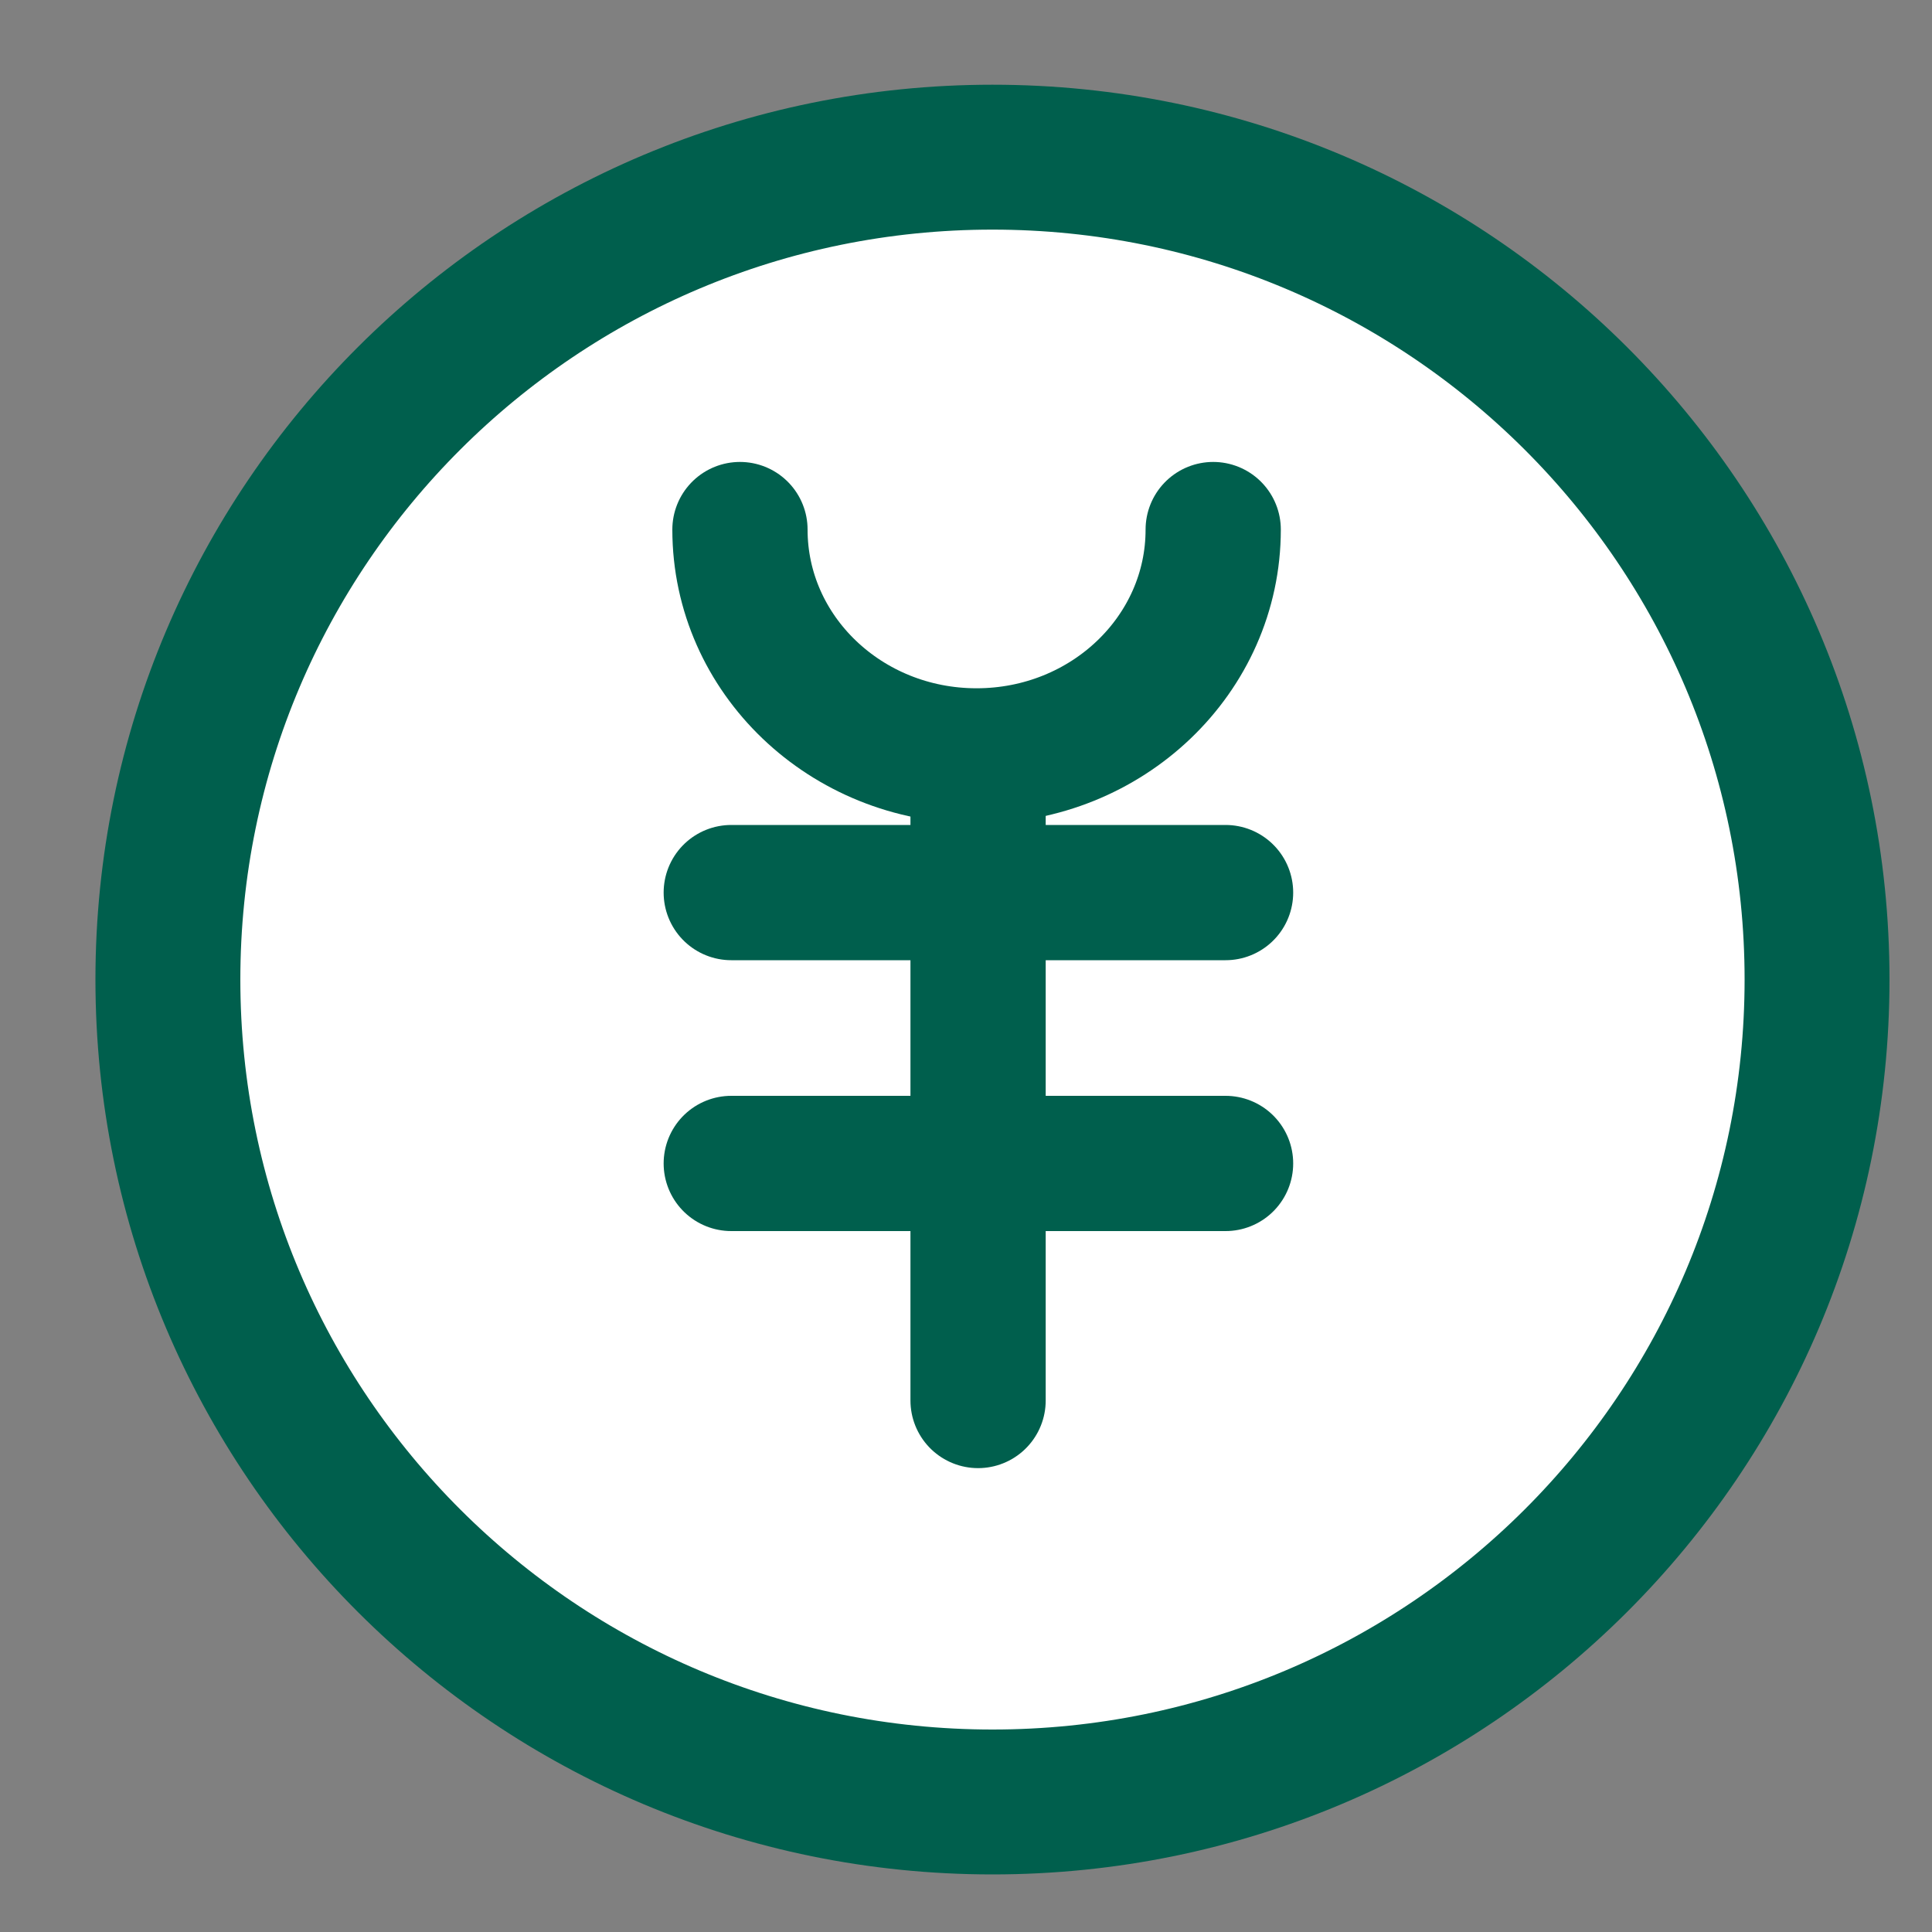
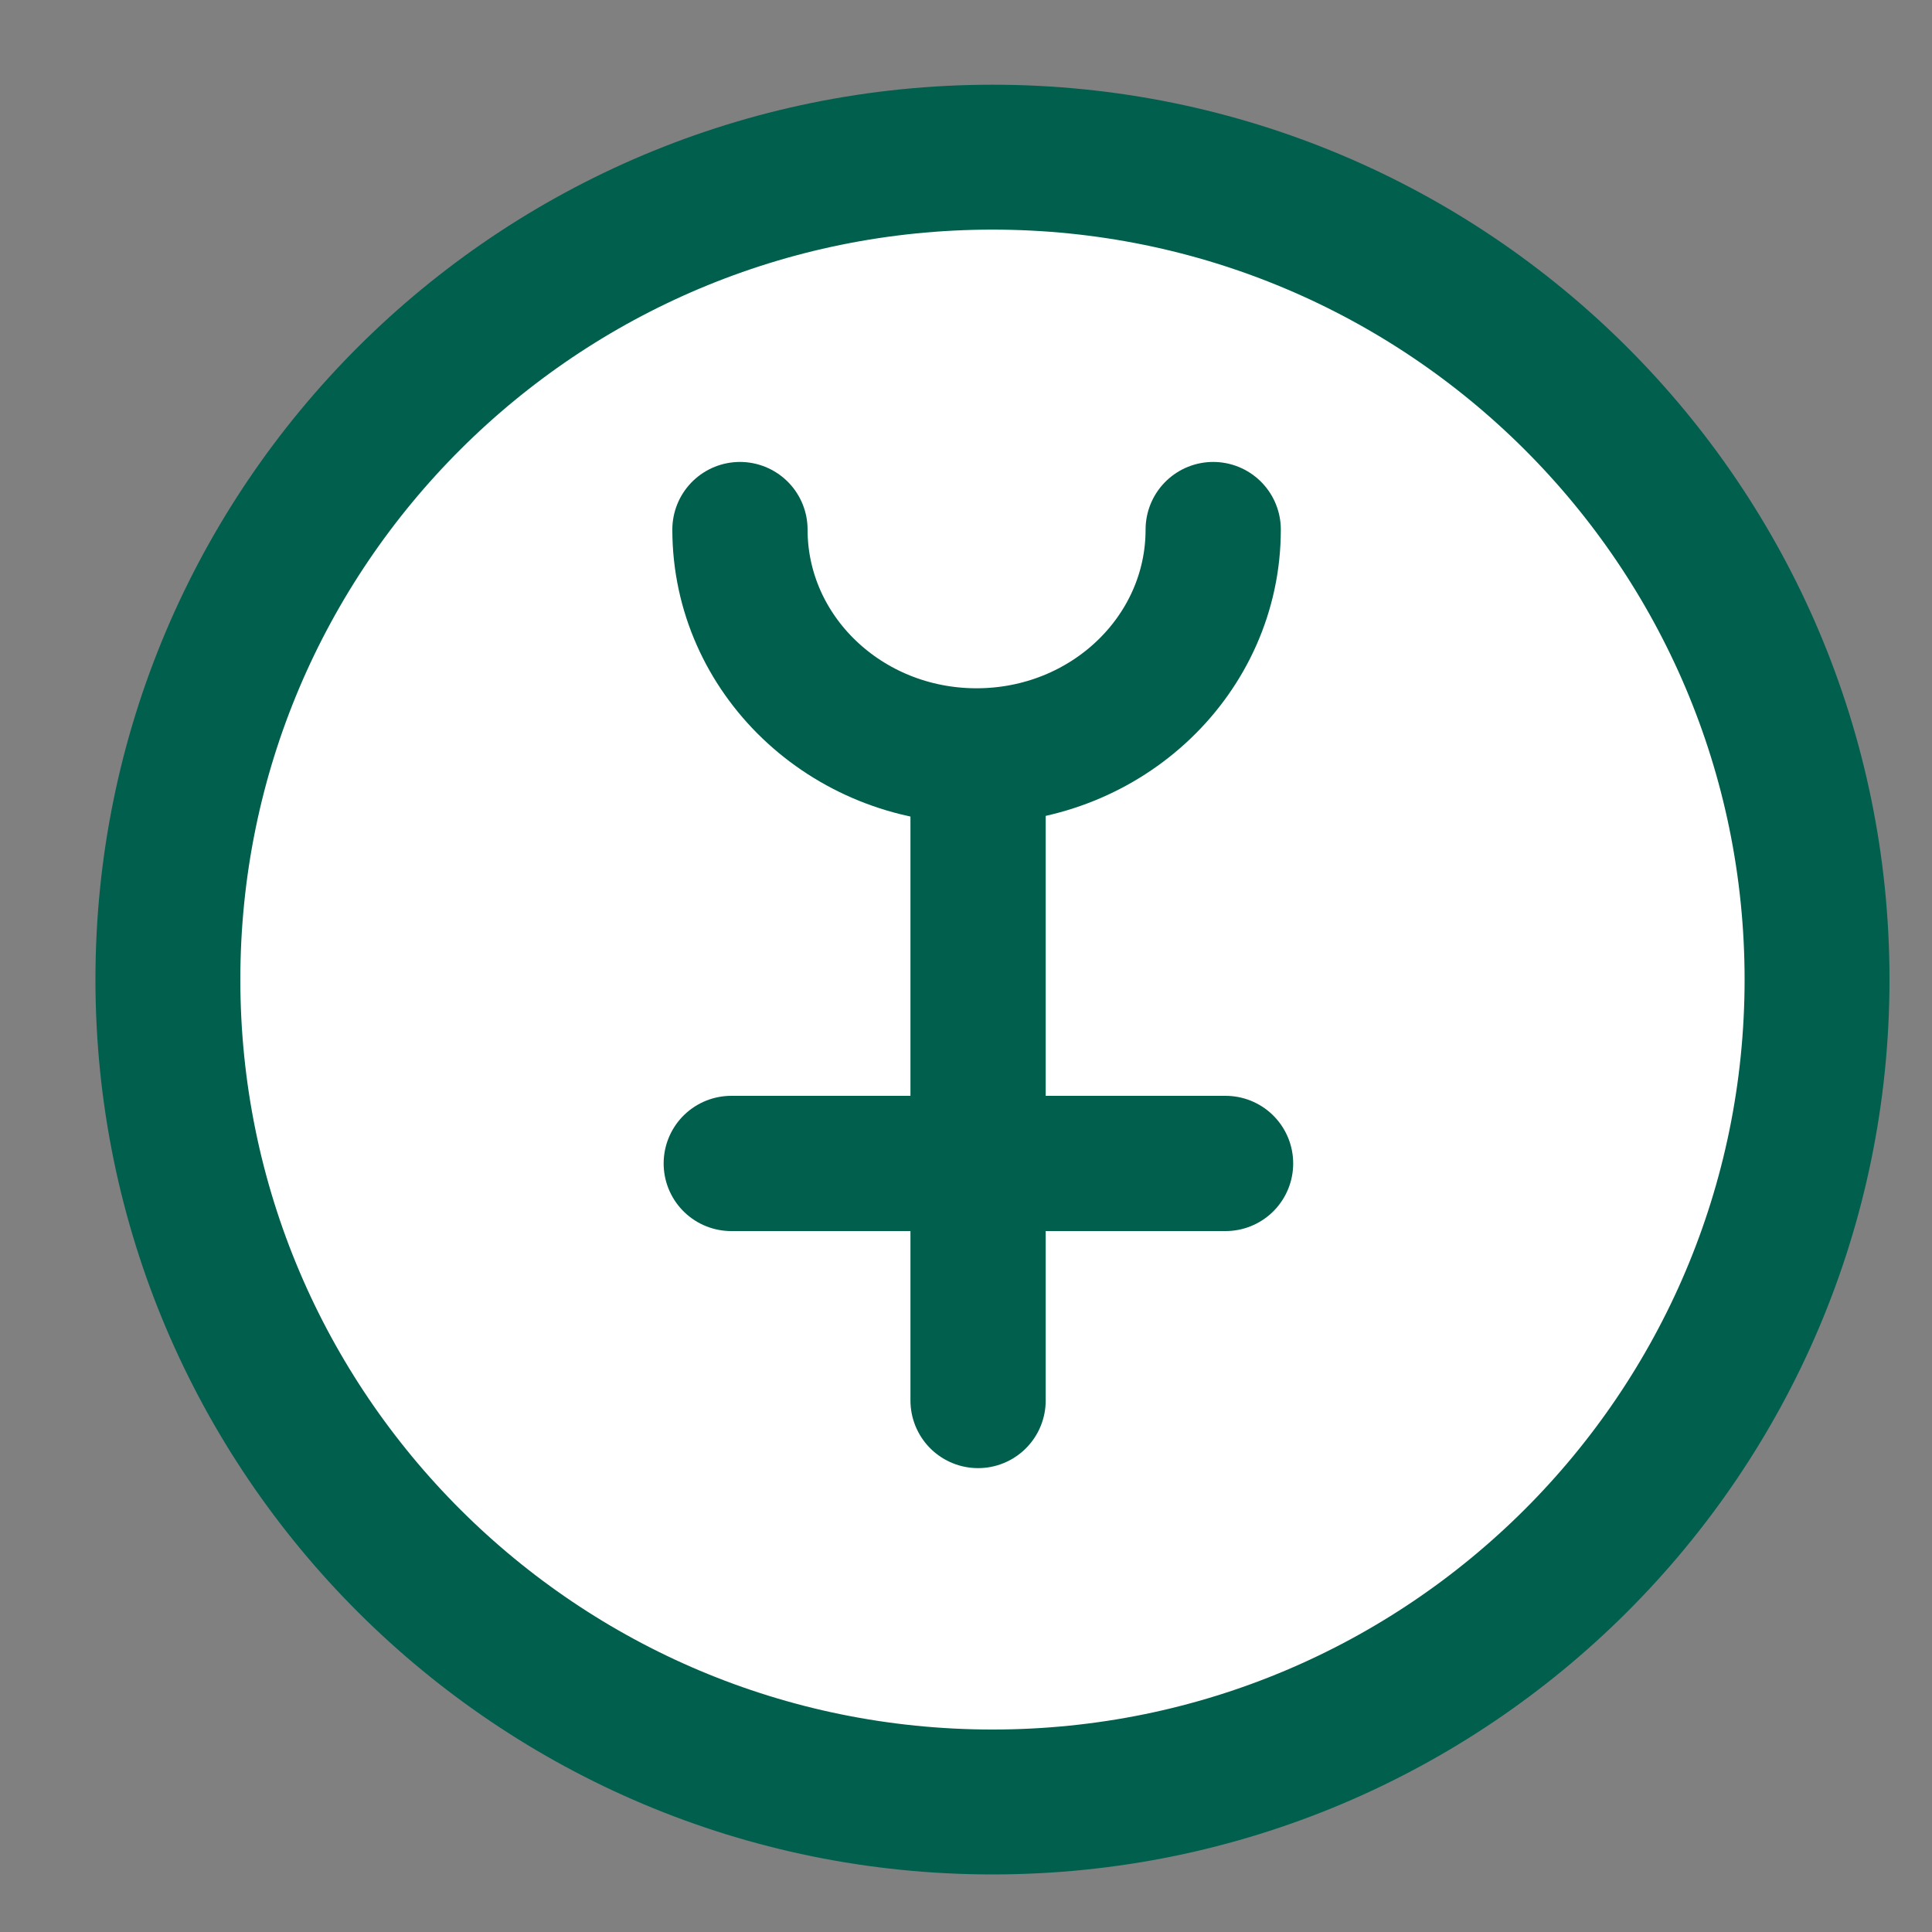
<svg xmlns="http://www.w3.org/2000/svg" width="20" height="20" viewBox="0 0 20 20" fill="none">
  <rect x="0" y="0" width="20" height="20" fill="#808080" stroke="none" />
  <path d="M18.81 10.14C18.81 14.84 14.99 18.654 10.274 18.654C5.558 18.654 1.738 14.84 1.738 10.14C1.738 5.44 5.558 1.627 10.274 1.627C14.99 1.627 18.81 5.44 18.81 10.14Z" fill="white" stroke="#005F4D" stroke-width="1.5" />
  <path d="M12.559 5.482C12.559 6.776 11.463 7.825 10.109 7.825C8.756 7.825 7.66 6.776 7.66 5.482" stroke="#005F4D" stroke-width="1.4" stroke-miterlimit="10" stroke-linecap="round" />
-   <path d="M7.57 9.24H12.687" stroke="#005F4D" stroke-width="1.4" stroke-miterlimit="10" stroke-linecap="round" />
  <path d="M7.57 12.044H12.687" stroke="#005F4D" stroke-width="1.4" stroke-miterlimit="10" stroke-linecap="round" />
  <path d="M10.125 8.117V14.498" stroke="#005F4D" stroke-width="1.4" stroke-miterlimit="10" stroke-linecap="round" />
</svg>